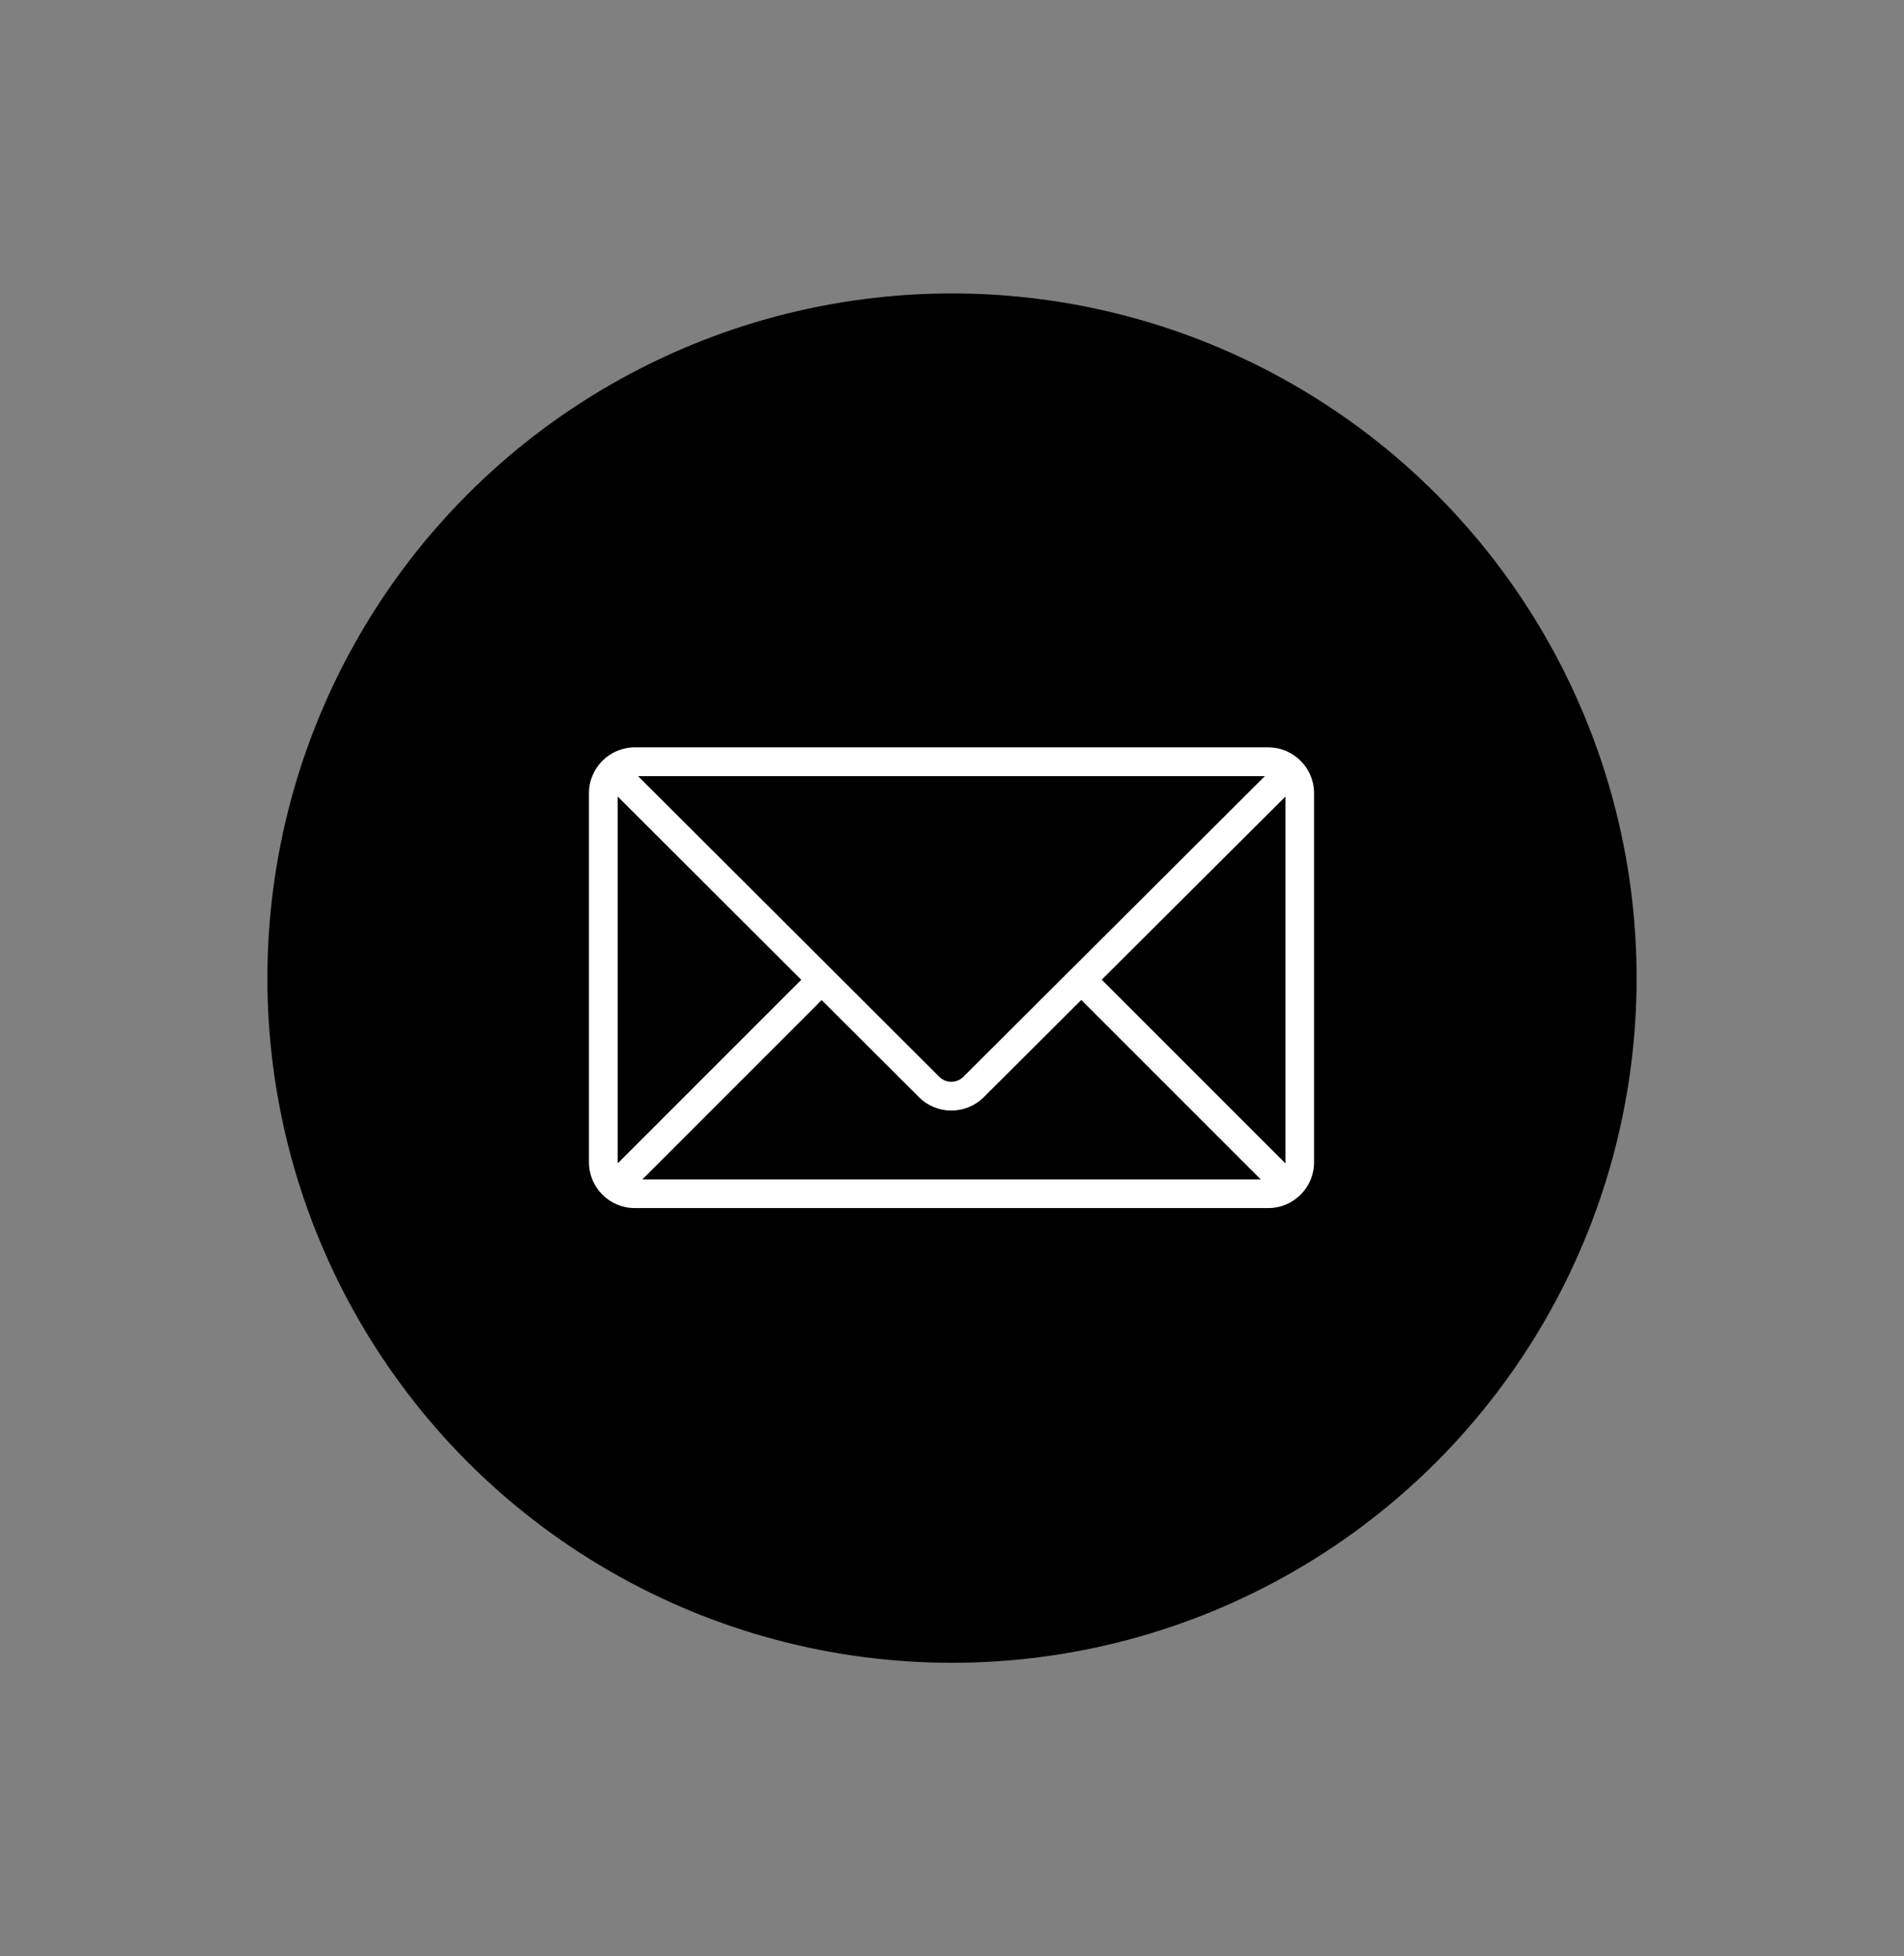
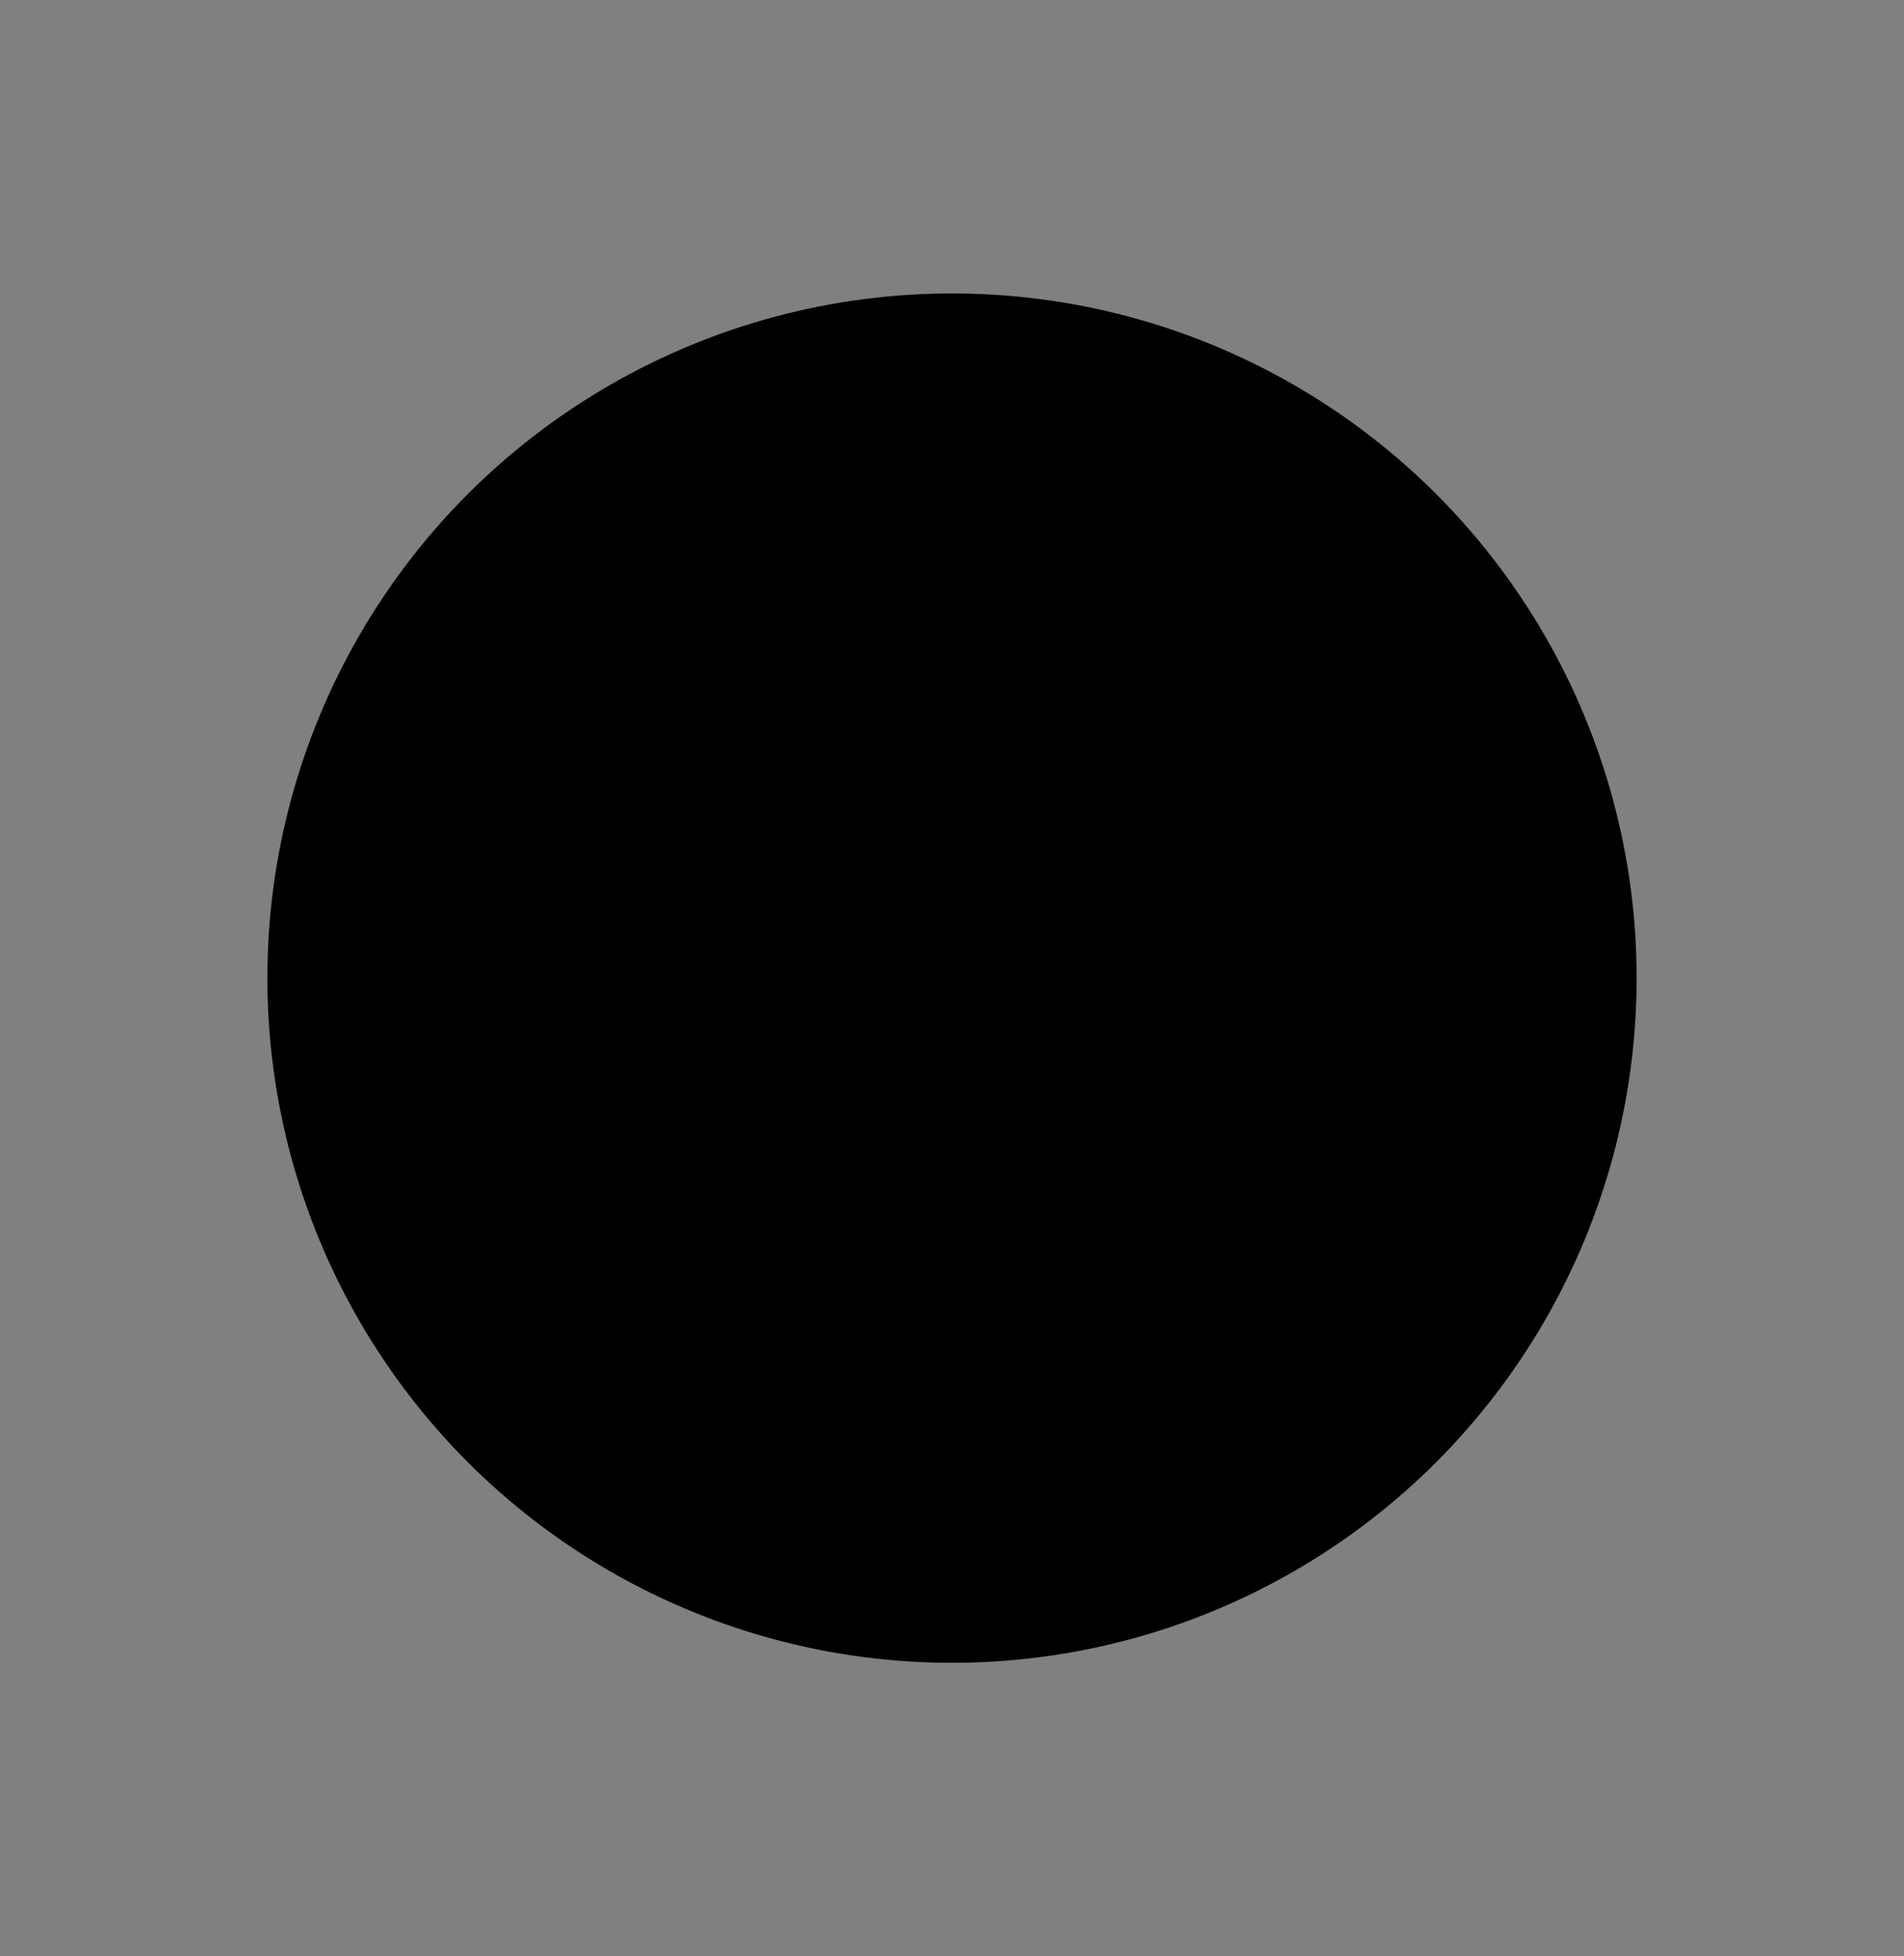
<svg xmlns="http://www.w3.org/2000/svg" id="Ebene_1" data-name="Ebene 1" viewBox="0 0 194.68 200">
  <rect x="0" y="0" width="194.68" height="200" fill="#808080" stroke="none" />
  <defs>
    <style>
      .cls-1 {
        fill: #fff;
      }
    </style>
  </defs>
  <circle cx="97.34" cy="100" r="70" />
-   <path class="cls-1" d="m129.68,76.41h-64.78c-2.58,0-4.68,2.1-4.68,4.68v37.74c0,2.58,2.1,4.68,4.68,4.68h64.78c2.58,0,4.68-2.1,4.68-4.68v-37.74c0-2.58-2.1-4.68-4.68-4.68Zm1.74,42.52l-18.77-18.77,18.78-18.72v37.41s0,.06,0,.09Zm-68.26-.09v-37.4l18.77,18.73-18.76,18.76s0-.06,0-.09Zm35.34-8.75c-.68.68-1.78.68-2.46,0l-30.8-30.74h64.09l-30.83,30.74Zm-14.49-7.85l9.95,9.93c.91.91,2.11,1.37,3.31,1.37s2.4-.45,3.31-1.36l9.98-9.95,18.35,18.35h-63.23l18.33-18.33Z" />
</svg>